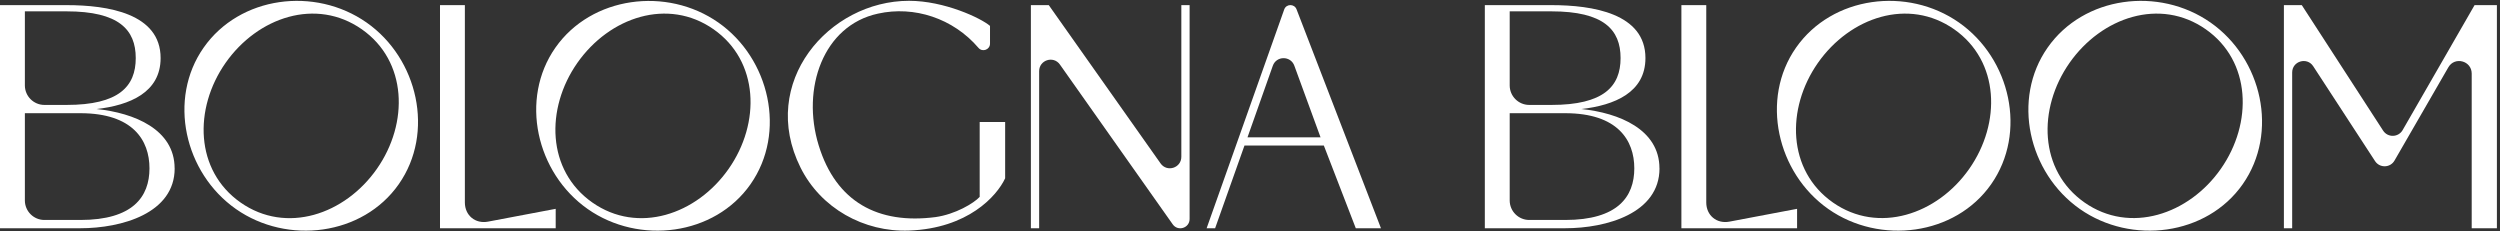
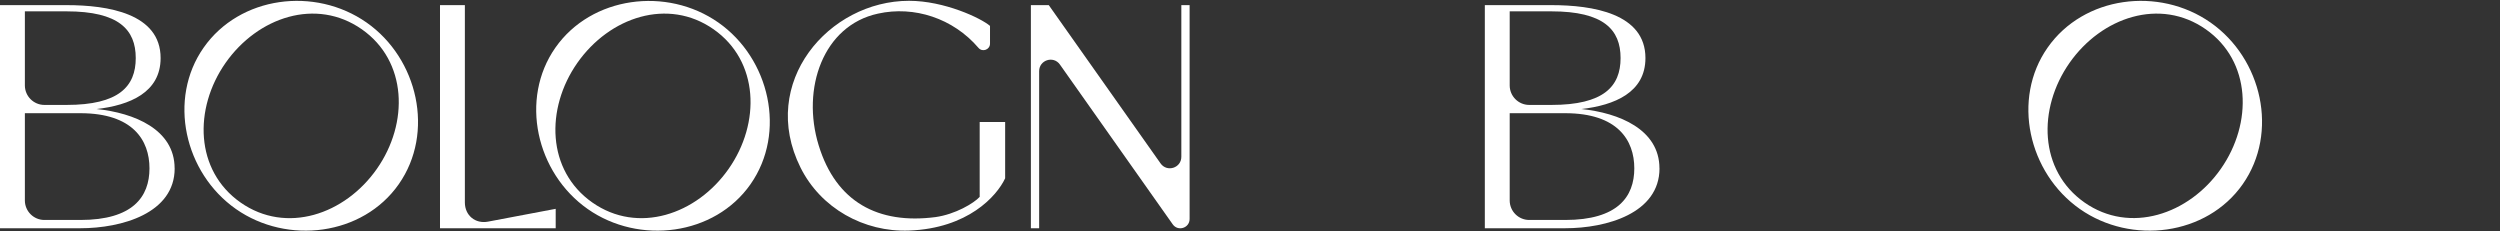
<svg xmlns="http://www.w3.org/2000/svg" width="594" height="55" viewBox="0 0 594 55" fill="none">
  <rect x="0" y="0" width="594" height="55" fill="#333333" stroke="none" />
  <path d="M132.032 49.618V54.242H104.544V1.219H110.452V48.102C110.452 51.185 112.931 53.228 115.95 52.662L132.032 49.618Z" fill="white" />
  <path d="M178.324 43.774C169.77 55.99 151.864 58.225 139.649 49.67C127.382 41.077 123.413 23.518 131.968 11.315C140.522 -0.887 158.415 -3.238 170.682 5.355C182.897 13.91 186.918 31.507 178.324 43.774ZM173.122 40.126C180.765 29.221 180.341 14.514 169.551 6.961C158.71 -0.63 144.812 4.045 137.17 14.95C129.578 25.804 129.887 40.512 140.741 48.116C151.594 55.72 165.531 50.98 173.122 40.126Z" fill="white" />
-   <path d="M473.1 43.774C464.545 55.989 446.64 58.224 434.424 49.67C422.209 41.115 418.188 23.518 426.743 11.315C435.336 -0.952 453.19 -3.238 465.457 5.355C477.724 13.948 481.693 31.507 473.1 43.774ZM467.885 40.126C475.528 29.221 475.104 14.514 464.314 6.961C453.473 -0.63 439.575 4.045 431.932 14.95C424.341 25.804 424.649 40.511 435.503 48.116C446.293 55.668 460.294 50.98 467.885 40.126Z" fill="white" />
  <path d="M532.867 43.774C524.312 55.989 506.406 58.224 494.191 49.67C481.924 41.077 477.955 23.518 486.51 11.315C495.103 -0.952 512.957 -3.238 525.224 5.355C537.491 13.948 541.46 31.507 532.867 43.774ZM527.665 40.126C535.307 29.221 534.883 14.514 524.094 6.961C513.253 -0.63 499.355 4.045 491.712 14.95C484.121 25.804 484.429 40.511 495.283 48.116C506.072 55.668 520.073 50.98 527.665 40.126Z" fill="white" />
-   <path d="M426.987 49.618V54.242H399.499V1.219H405.408V48.102C405.408 51.185 407.887 53.228 410.905 52.662L426.987 49.618Z" fill="white" />
  <path d="M41.502 39.997C41.502 50.672 28.927 54.23 19.087 54.23H0V1.219H15.825C25.6 1.219 38.162 3.184 38.162 13.794C38.162 21.976 30.815 25.008 22.941 25.907C31.881 26.819 41.489 30.749 41.489 39.997H41.502ZM5.909 2.696V20.294C5.909 22.85 7.989 24.93 10.546 24.93H15.825C28.246 24.93 32.253 20.538 32.253 13.794C32.253 7.051 28.246 2.696 15.825 2.696H5.909ZM35.516 39.997C35.516 33.331 31.573 26.896 19.087 26.896H5.909V47.627C5.909 50.183 7.989 52.264 10.546 52.264H19.087C31.585 52.264 35.516 46.741 35.516 39.997Z" fill="white" />
  <path d="M394.297 39.997C394.297 50.672 381.722 54.23 371.883 54.23H352.795V1.219H368.62C378.395 1.219 390.957 3.184 390.957 13.794C390.957 21.976 383.61 25.008 375.736 25.907C384.676 26.819 394.284 30.749 394.284 39.997H394.297ZM358.704 2.696V20.294C358.704 22.85 360.785 24.93 363.341 24.93H368.62C381.041 24.93 385.049 20.538 385.049 13.794C385.049 7.051 381.041 2.696 368.62 2.696H358.704ZM388.311 39.997C388.311 33.331 384.368 26.896 371.883 26.896H358.704V47.627C358.704 50.183 360.785 52.264 363.341 52.264H371.883C384.381 52.264 388.311 46.741 388.311 39.997Z" fill="white" />
  <path d="M278.642 53.305L251.835 15.335C250.307 13.165 246.903 14.257 246.903 16.902V54.23H244.938V1.219H249.189L275.752 38.829C277.281 40.999 280.685 39.907 280.685 37.261V1.219H282.65V52.033C282.65 54.178 279.888 55.064 278.642 53.305Z" fill="white" />
-   <path d="M322.135 54.243H328.121L308.057 2.208C307.531 0.86 305.617 0.885 305.129 2.247L286.696 54.23H288.713L295.688 34.577H314.544L322.135 54.23V54.243ZM313.773 32.625H296.407L302.418 15.631C303.266 13.229 306.657 13.216 307.531 15.605L313.76 32.625H313.773Z" fill="white" />
-   <path d="M544.62 54.242V17.224C544.62 14.526 548.139 13.473 549.616 15.734L564.311 38.276C565.415 39.972 567.933 39.907 568.935 38.148L581.728 15.991C583.244 13.357 587.277 14.436 587.277 17.48V54.242H593.263V1.219H587.958L570.861 30.916C569.847 32.676 567.329 32.74 566.225 31.032L546.906 1.219H542.654V54.23H544.62V54.242Z" fill="white" />
  <path d="M94.743 43.774C86.188 55.989 68.283 58.224 56.067 49.67C43.8 41.077 39.831 23.518 48.386 11.315C56.979 -0.952 74.834 -3.238 87.1 5.355C99.316 13.91 103.336 31.507 94.743 43.774ZM89.541 40.126C97.183 29.221 96.76 14.514 85.97 6.961C75.129 -0.63 61.231 4.045 53.588 14.95C45.997 25.804 46.305 40.511 57.159 48.116C68.013 55.72 81.95 50.98 89.541 40.126Z" fill="white" />
  <path d="M238.823 28.99V42.361C236.832 46.638 229.947 54.242 216.049 54.782C205.272 55.206 194.997 49.464 190.193 39.792C180.161 19.613 196.923 0.192 215.985 0.192C224.385 0.192 233.094 4.315 235.226 6.152V10.365C235.226 11.803 233.428 12.471 232.491 11.379C226.453 4.328 217.192 1.335 208.612 3.236C195.549 6.062 190.385 21.064 194.508 34.5C198.632 48.013 208.663 53.343 222.253 51.584C226.993 50.928 231.412 48.27 232.773 46.78V28.99H238.81H238.823Z" fill="white" />
</svg>